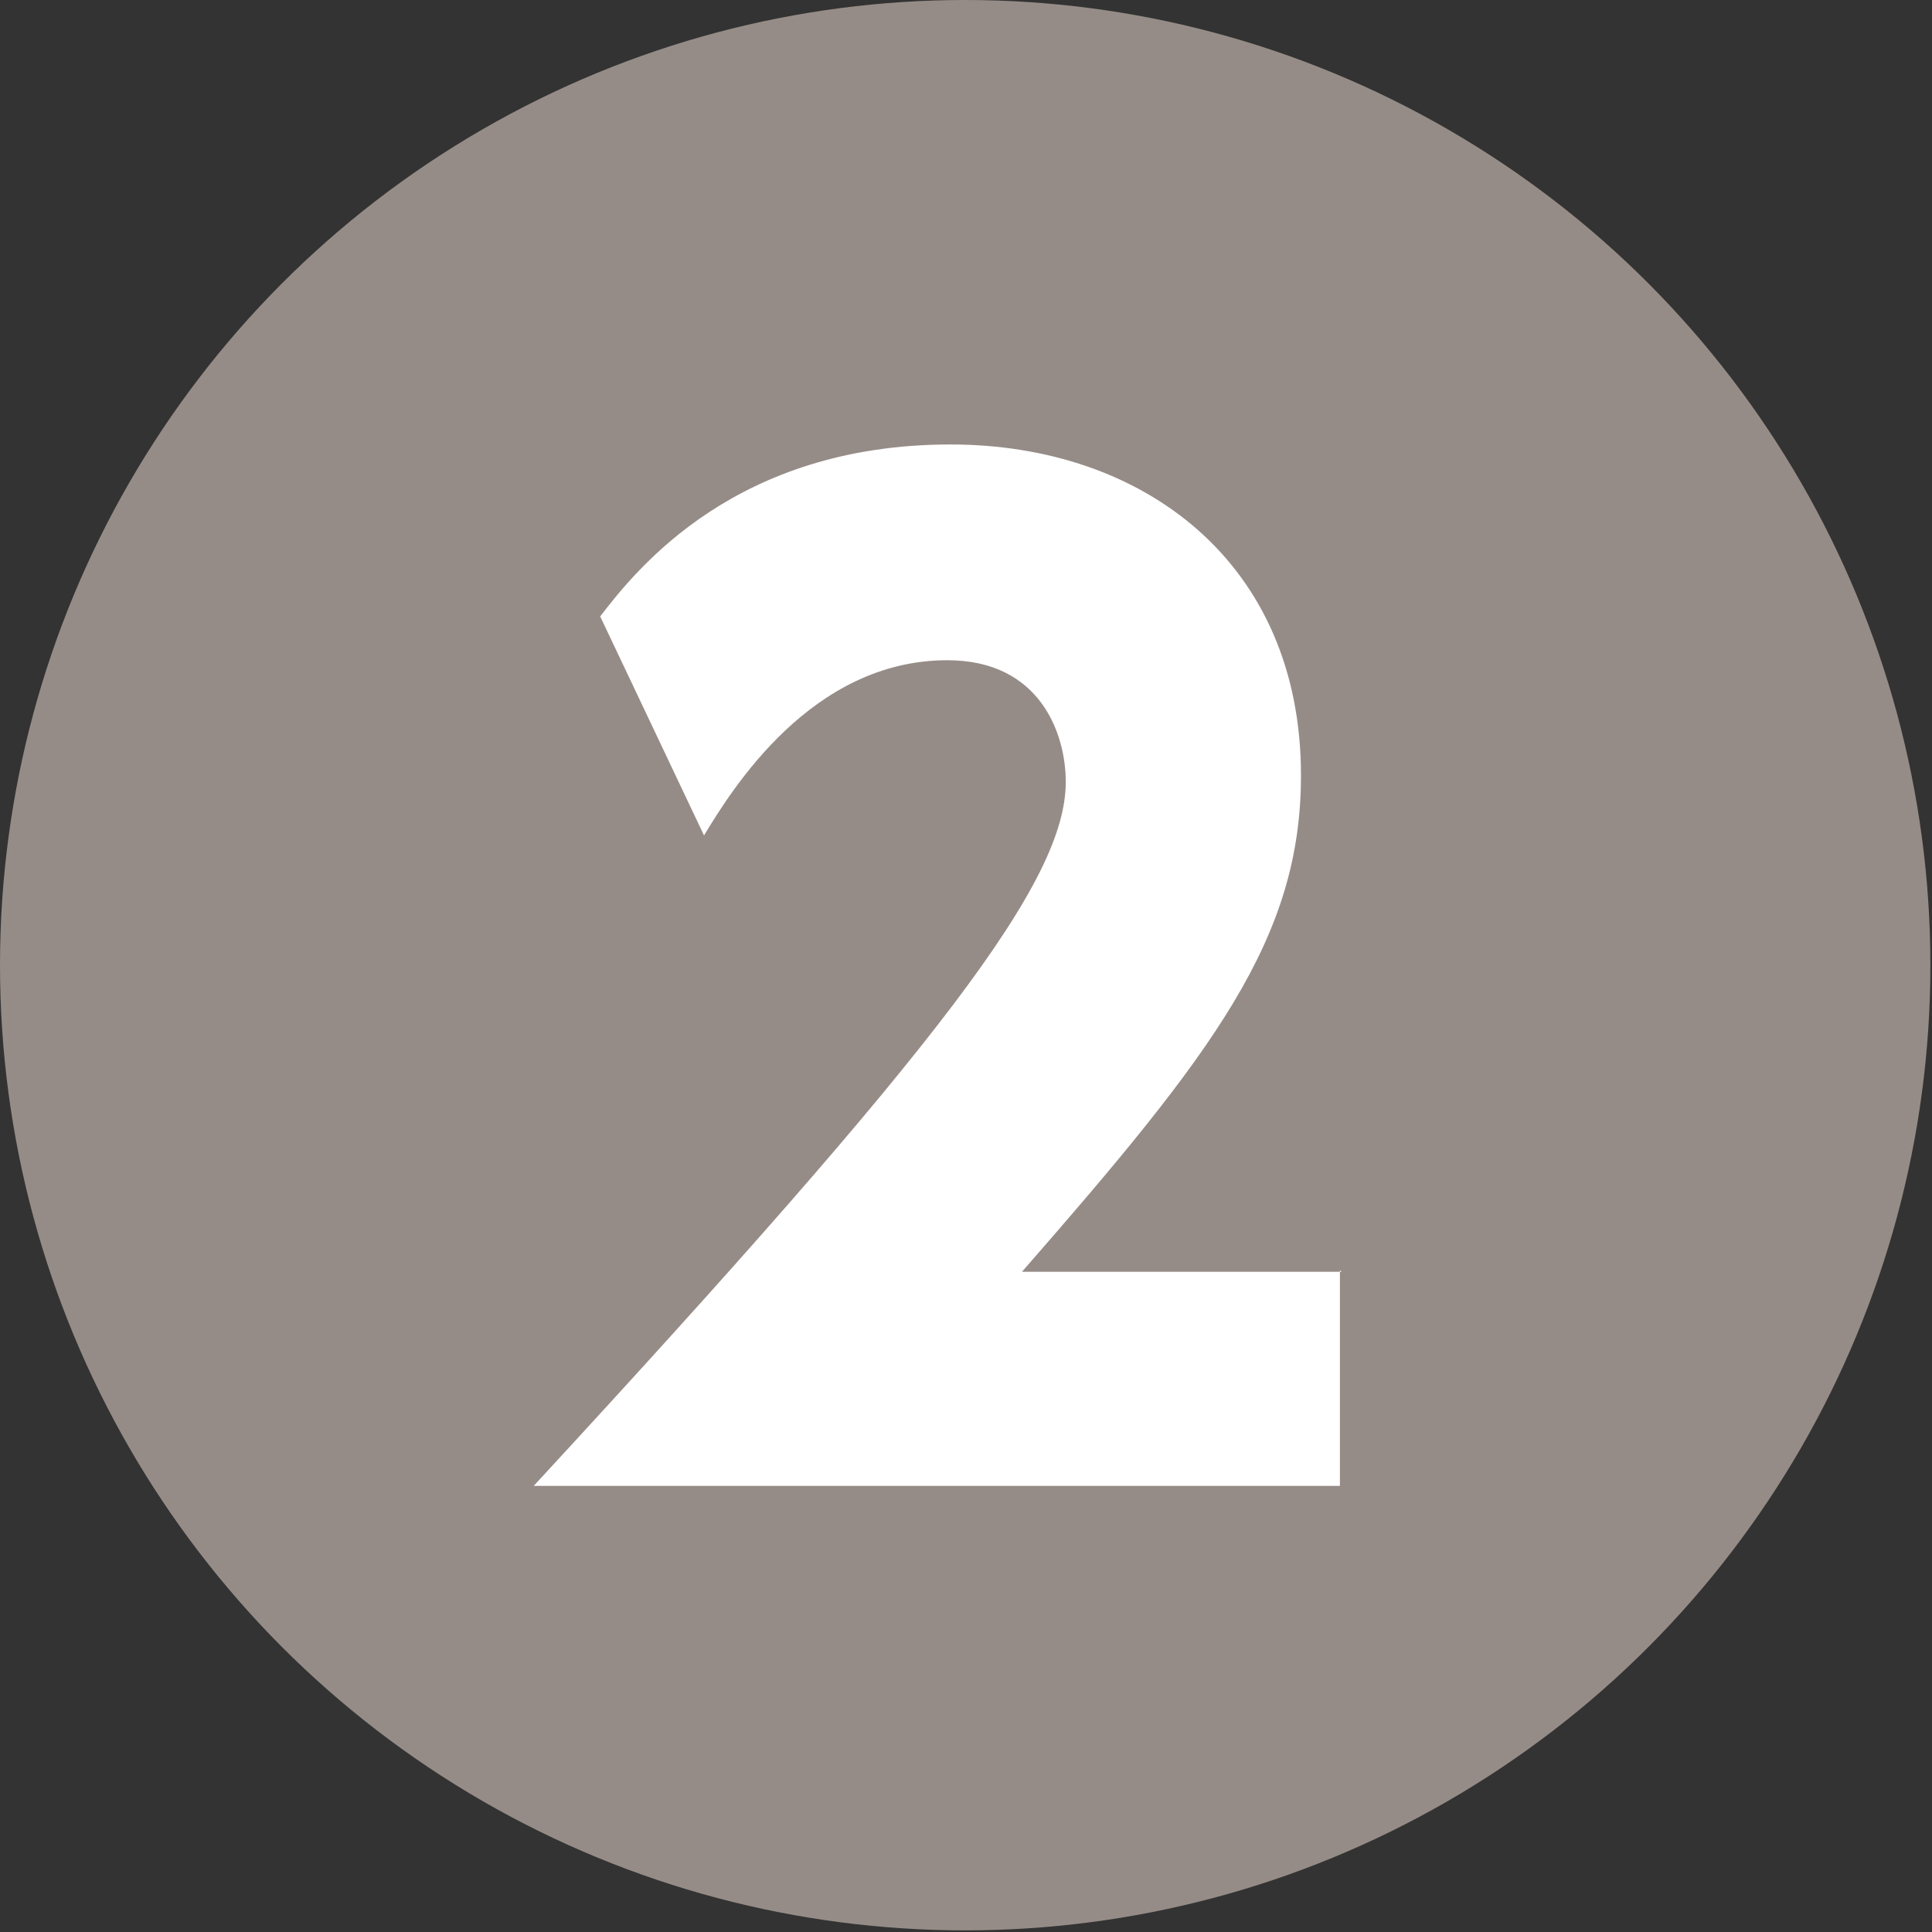
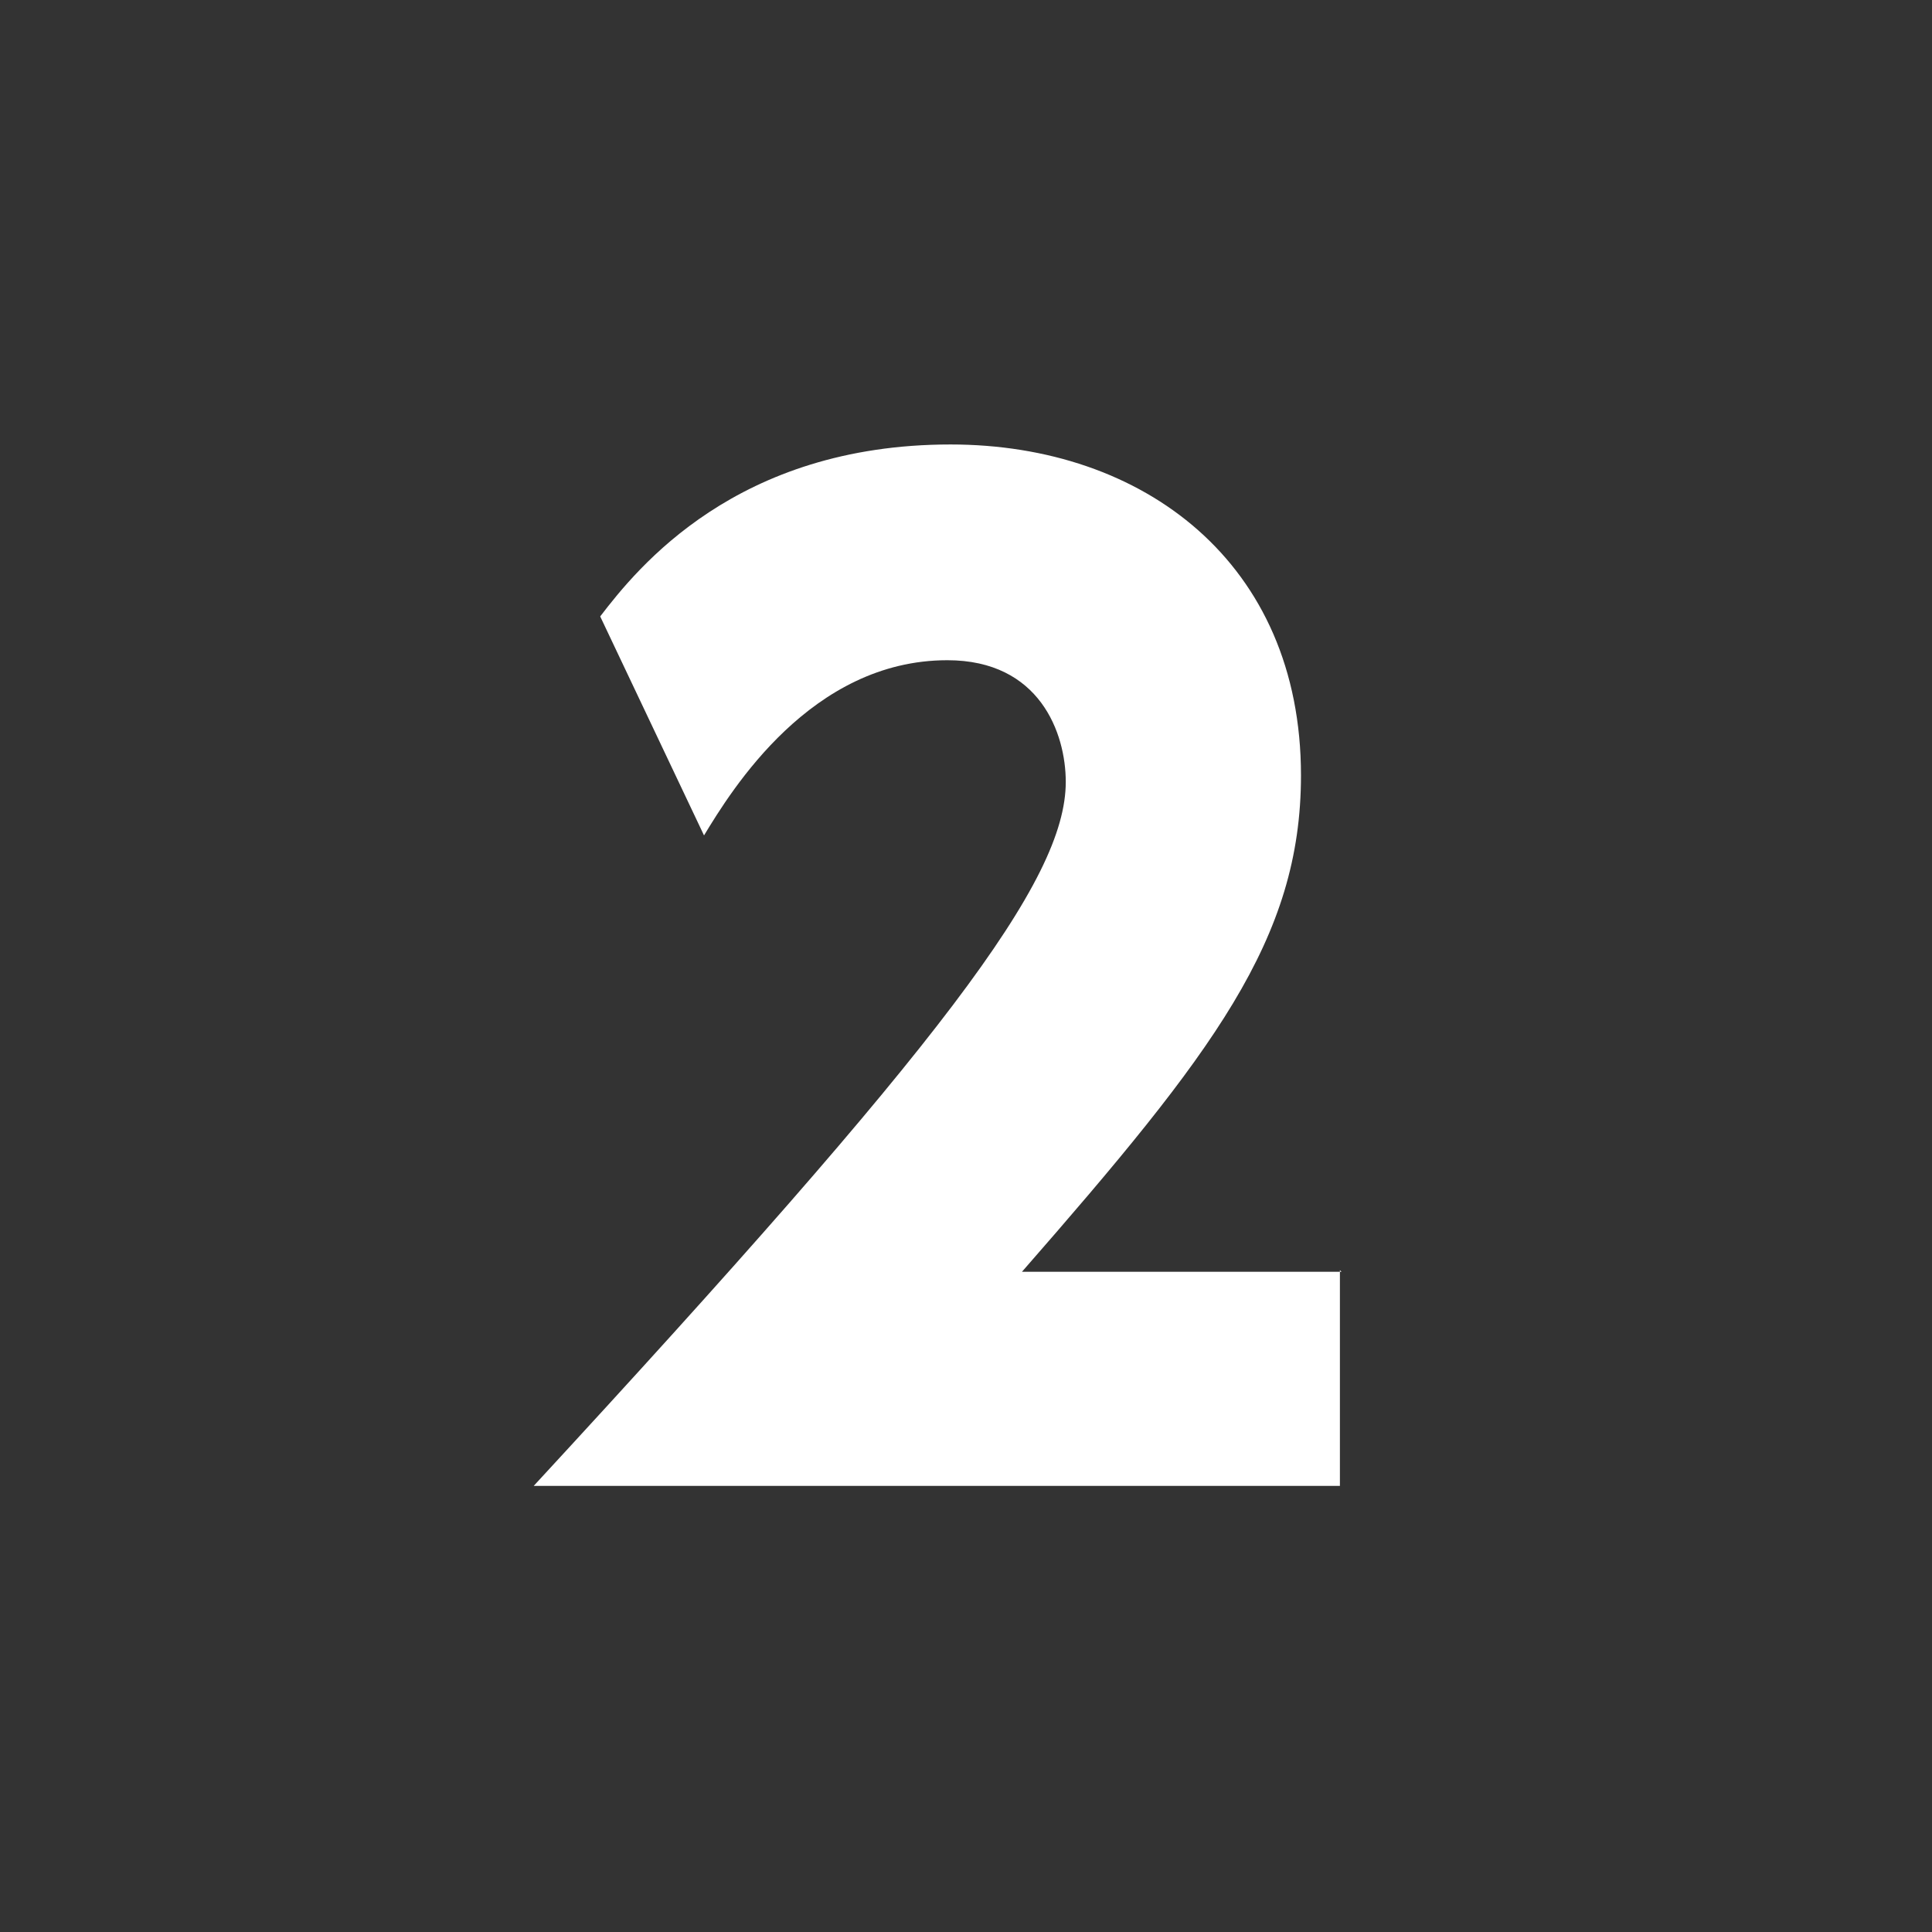
<svg xmlns="http://www.w3.org/2000/svg" id="b" width="4.2mm" height="4.2mm" viewBox="0 0 11.91 11.91">
  <rect x="0" y="0" width="11.91" height="11.91" fill="#333333" stroke="none" />
  <defs>
    <style>.d{fill:#968c87;}.e{fill:#fff;}</style>
  </defs>
  <g id="c">
-     <circle class="d" cx="5.95" cy="5.95" r="5.95" />
    <path class="e" d="M8.26,7.83v1.33H3.29c2.52-2.73,3.28-3.73,3.28-4.34,0-.3-.16-.75-.73-.75-.84,0-1.33.8-1.5,1.08l-.64-1.35c.23-.3.84-1.06,2.16-1.06,1.19,0,2.16.73,2.16,2.04,0,1.01-.54,1.71-1.72,3.06h1.97Z" />
  </g>
</svg>